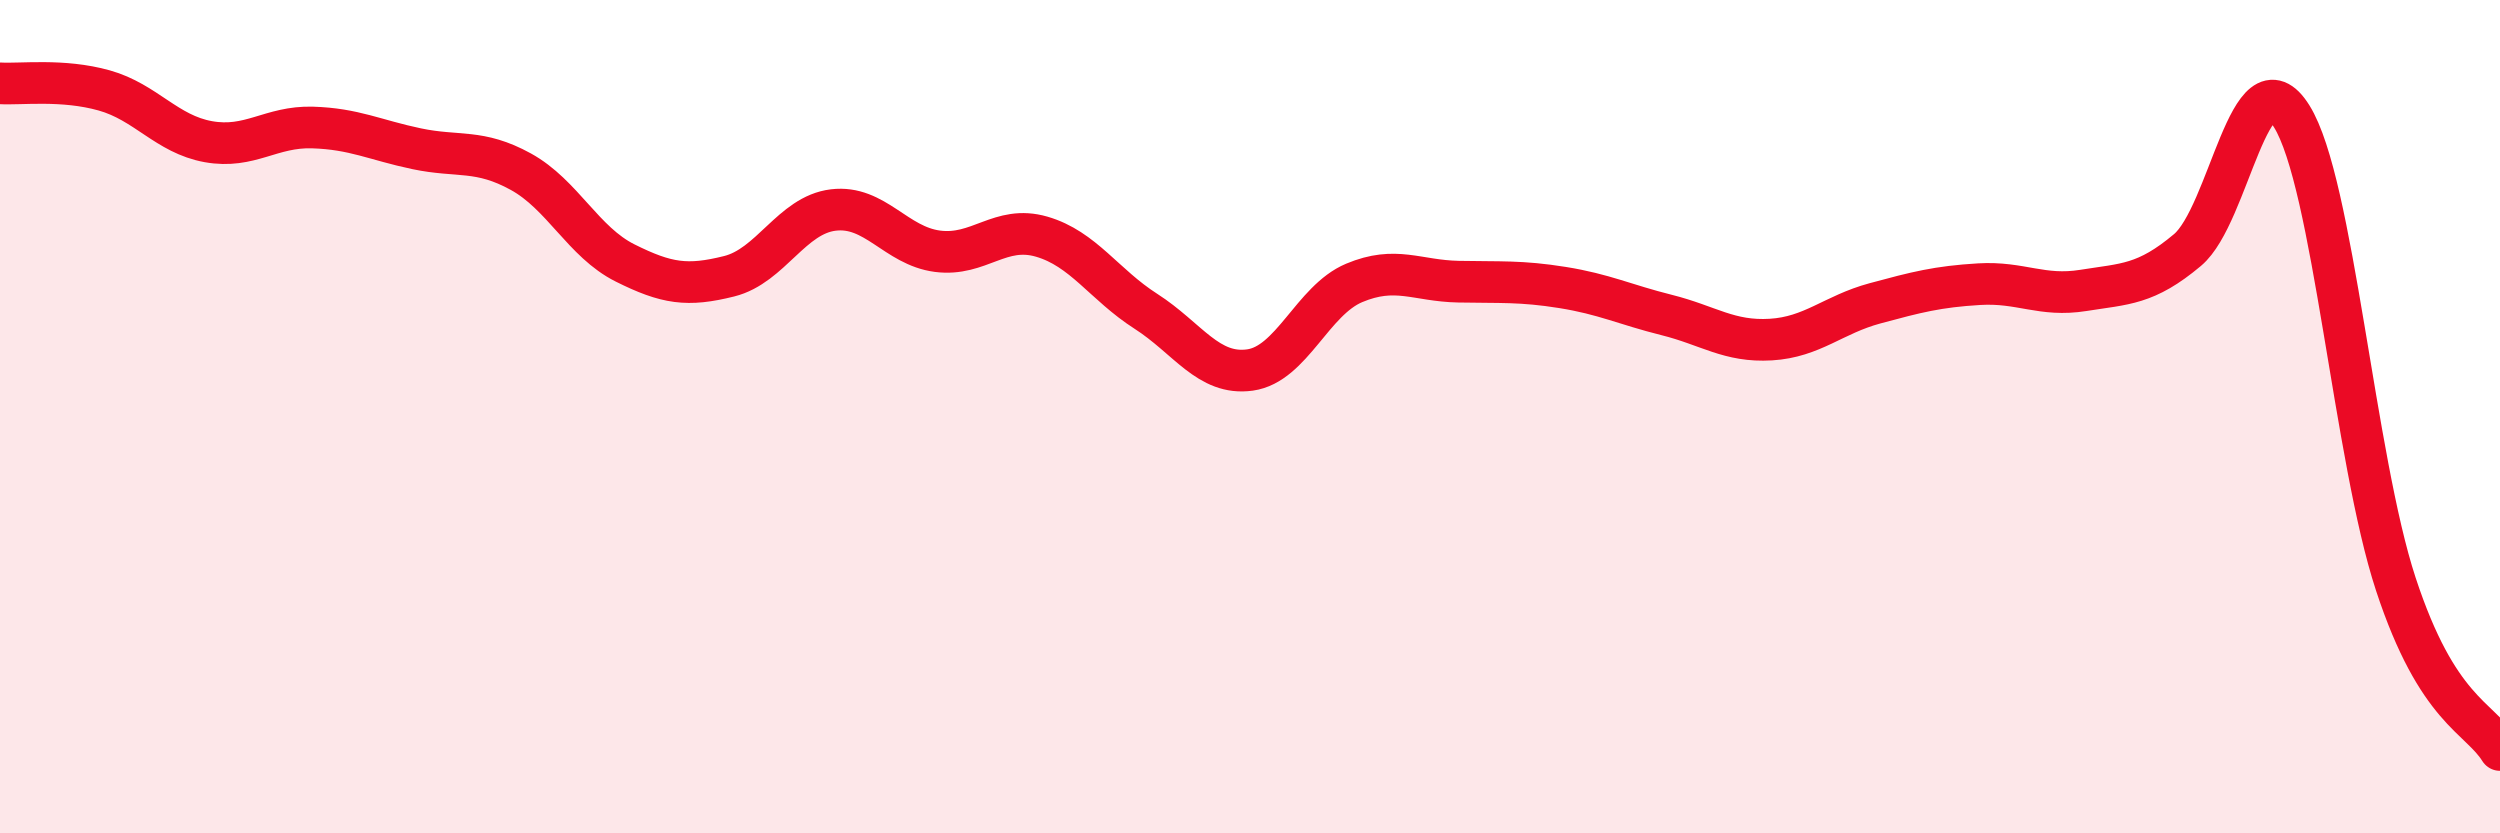
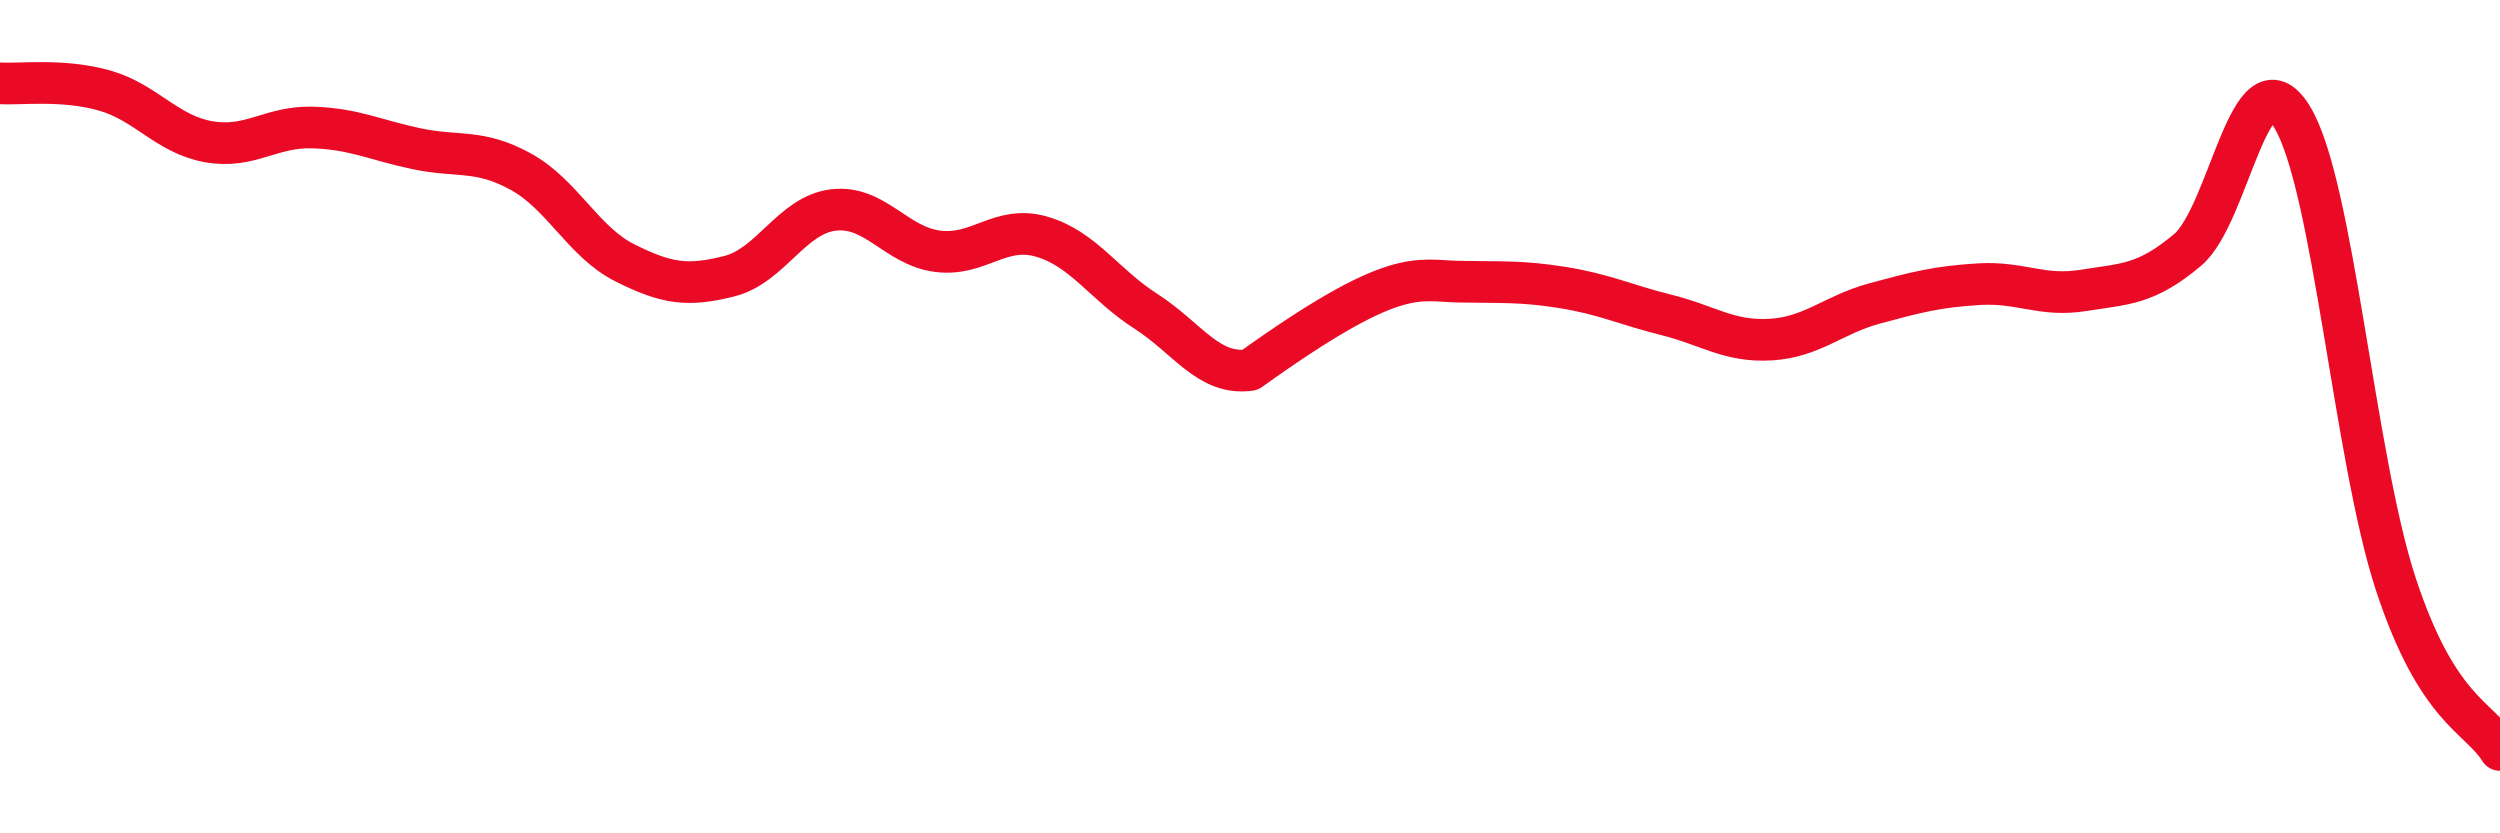
<svg xmlns="http://www.w3.org/2000/svg" width="60" height="20" viewBox="0 0 60 20">
-   <path d="M 0,2 C 0.5,2.03 1.5,1.89 2.5,2.17 C 3.5,2.45 4,3.22 5,3.4 C 6,3.58 6.5,3.03 7.5,3.06 C 8.5,3.09 9,3.36 10,3.57 C 11,3.78 11.5,3.57 12.5,4.12 C 13.5,4.67 14,5.81 15,6.31 C 16,6.81 16.5,6.88 17.5,6.63 C 18.5,6.38 19,5.16 20,5.04 C 21,4.92 21.5,5.9 22.5,6.03 C 23.5,6.16 24,5.39 25,5.68 C 26,5.97 26.5,6.83 27.5,7.47 C 28.5,8.11 29,9.02 30,8.88 C 31,8.74 31.5,7.21 32.5,6.79 C 33.5,6.37 34,6.74 35,6.76 C 36,6.78 36.5,6.74 37.5,6.9 C 38.5,7.06 39,7.31 40,7.56 C 41,7.81 41.5,8.21 42.5,8.15 C 43.5,8.09 44,7.55 45,7.28 C 46,7.01 46.5,6.88 47.5,6.82 C 48.5,6.76 49,7.13 50,6.97 C 51,6.81 51.5,6.84 52.5,6 C 53.5,5.16 54,1.19 55,2.79 C 56,4.39 56.5,10.98 57.5,14.02 C 58.5,17.06 59.5,17.2 60,18L60 20L0 20Z" fill="#EB0A25" opacity="0.1" stroke-linecap="round" stroke-linejoin="round" />
-   <path d="M 0,2 C 0.5,2.03 1.5,1.89 2.5,2.17 C 3.5,2.45 4,3.22 5,3.4 C 6,3.58 6.5,3.03 7.5,3.06 C 8.5,3.09 9,3.36 10,3.57 C 11,3.78 11.5,3.57 12.5,4.12 C 13.5,4.67 14,5.81 15,6.31 C 16,6.81 16.5,6.88 17.5,6.63 C 18.5,6.38 19,5.16 20,5.04 C 21,4.92 21.5,5.9 22.5,6.03 C 23.5,6.16 24,5.39 25,5.68 C 26,5.97 26.5,6.83 27.5,7.47 C 28.5,8.11 29,9.02 30,8.88 C 31,8.74 31.5,7.21 32.5,6.79 C 33.5,6.37 34,6.74 35,6.76 C 36,6.78 36.5,6.74 37.5,6.9 C 38.5,7.06 39,7.31 40,7.56 C 41,7.81 41.5,8.21 42.5,8.15 C 43.5,8.09 44,7.55 45,7.28 C 46,7.01 46.5,6.88 47.5,6.82 C 48.5,6.76 49,7.13 50,6.97 C 51,6.81 51.5,6.84 52.5,6 C 53.5,5.16 54,1.19 55,2.79 C 56,4.39 56.5,10.98 57.5,14.02 C 58.5,17.06 59.5,17.2 60,18" stroke="#EB0A25" stroke-width="1" fill="none" stroke-linecap="round" stroke-linejoin="round" />
+   <path d="M 0,2 C 0.5,2.03 1.5,1.89 2.5,2.17 C 3.5,2.45 4,3.22 5,3.4 C 6,3.58 6.5,3.03 7.5,3.06 C 8.5,3.09 9,3.36 10,3.57 C 11,3.78 11.5,3.57 12.5,4.12 C 13.5,4.67 14,5.81 15,6.31 C 16,6.81 16.5,6.88 17.5,6.63 C 18.5,6.38 19,5.16 20,5.04 C 21,4.92 21.5,5.9 22.5,6.03 C 23.5,6.16 24,5.39 25,5.68 C 26,5.97 26.5,6.83 27.5,7.47 C 28.5,8.11 29,9.02 30,8.88 C 33.5,6.37 34,6.74 35,6.76 C 36,6.78 36.5,6.74 37.5,6.9 C 38.5,7.06 39,7.31 40,7.56 C 41,7.81 41.5,8.21 42.5,8.15 C 43.5,8.09 44,7.55 45,7.28 C 46,7.01 46.5,6.88 47.5,6.82 C 48.5,6.76 49,7.13 50,6.97 C 51,6.81 51.5,6.84 52.5,6 C 53.5,5.16 54,1.19 55,2.79 C 56,4.39 56.5,10.98 57.5,14.02 C 58.5,17.06 59.5,17.2 60,18" stroke="#EB0A25" stroke-width="1" fill="none" stroke-linecap="round" stroke-linejoin="round" />
</svg>